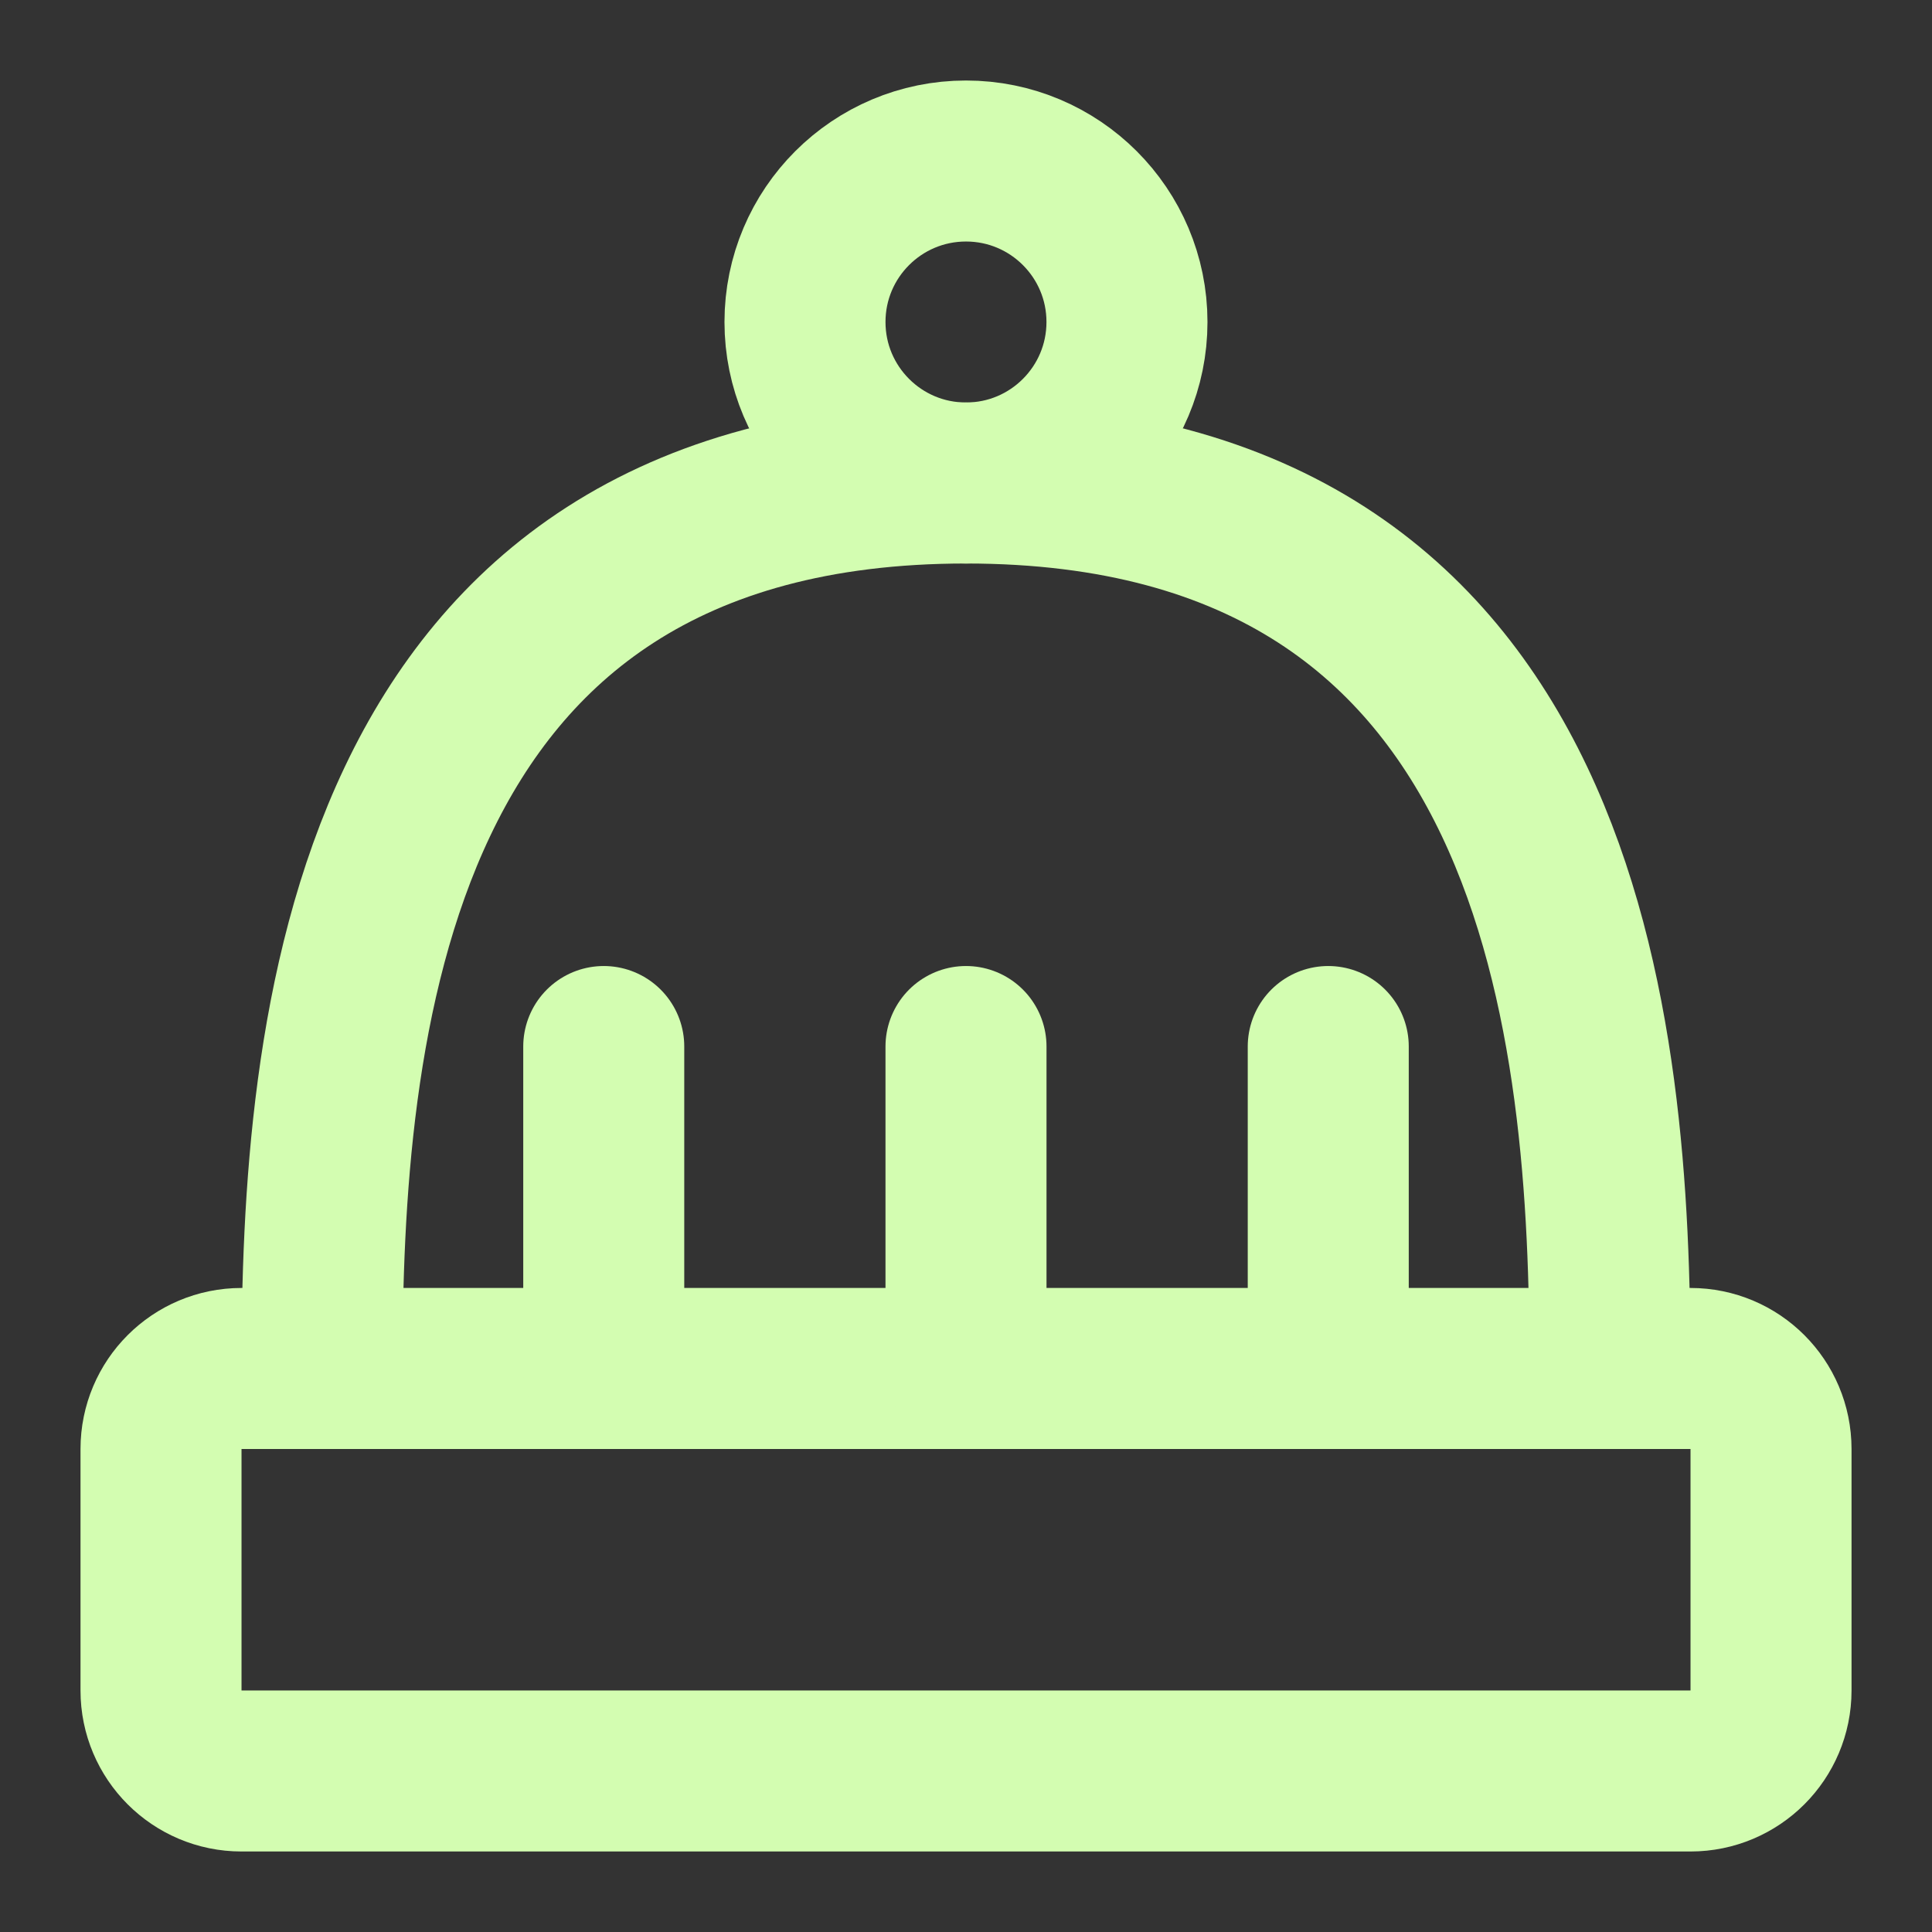
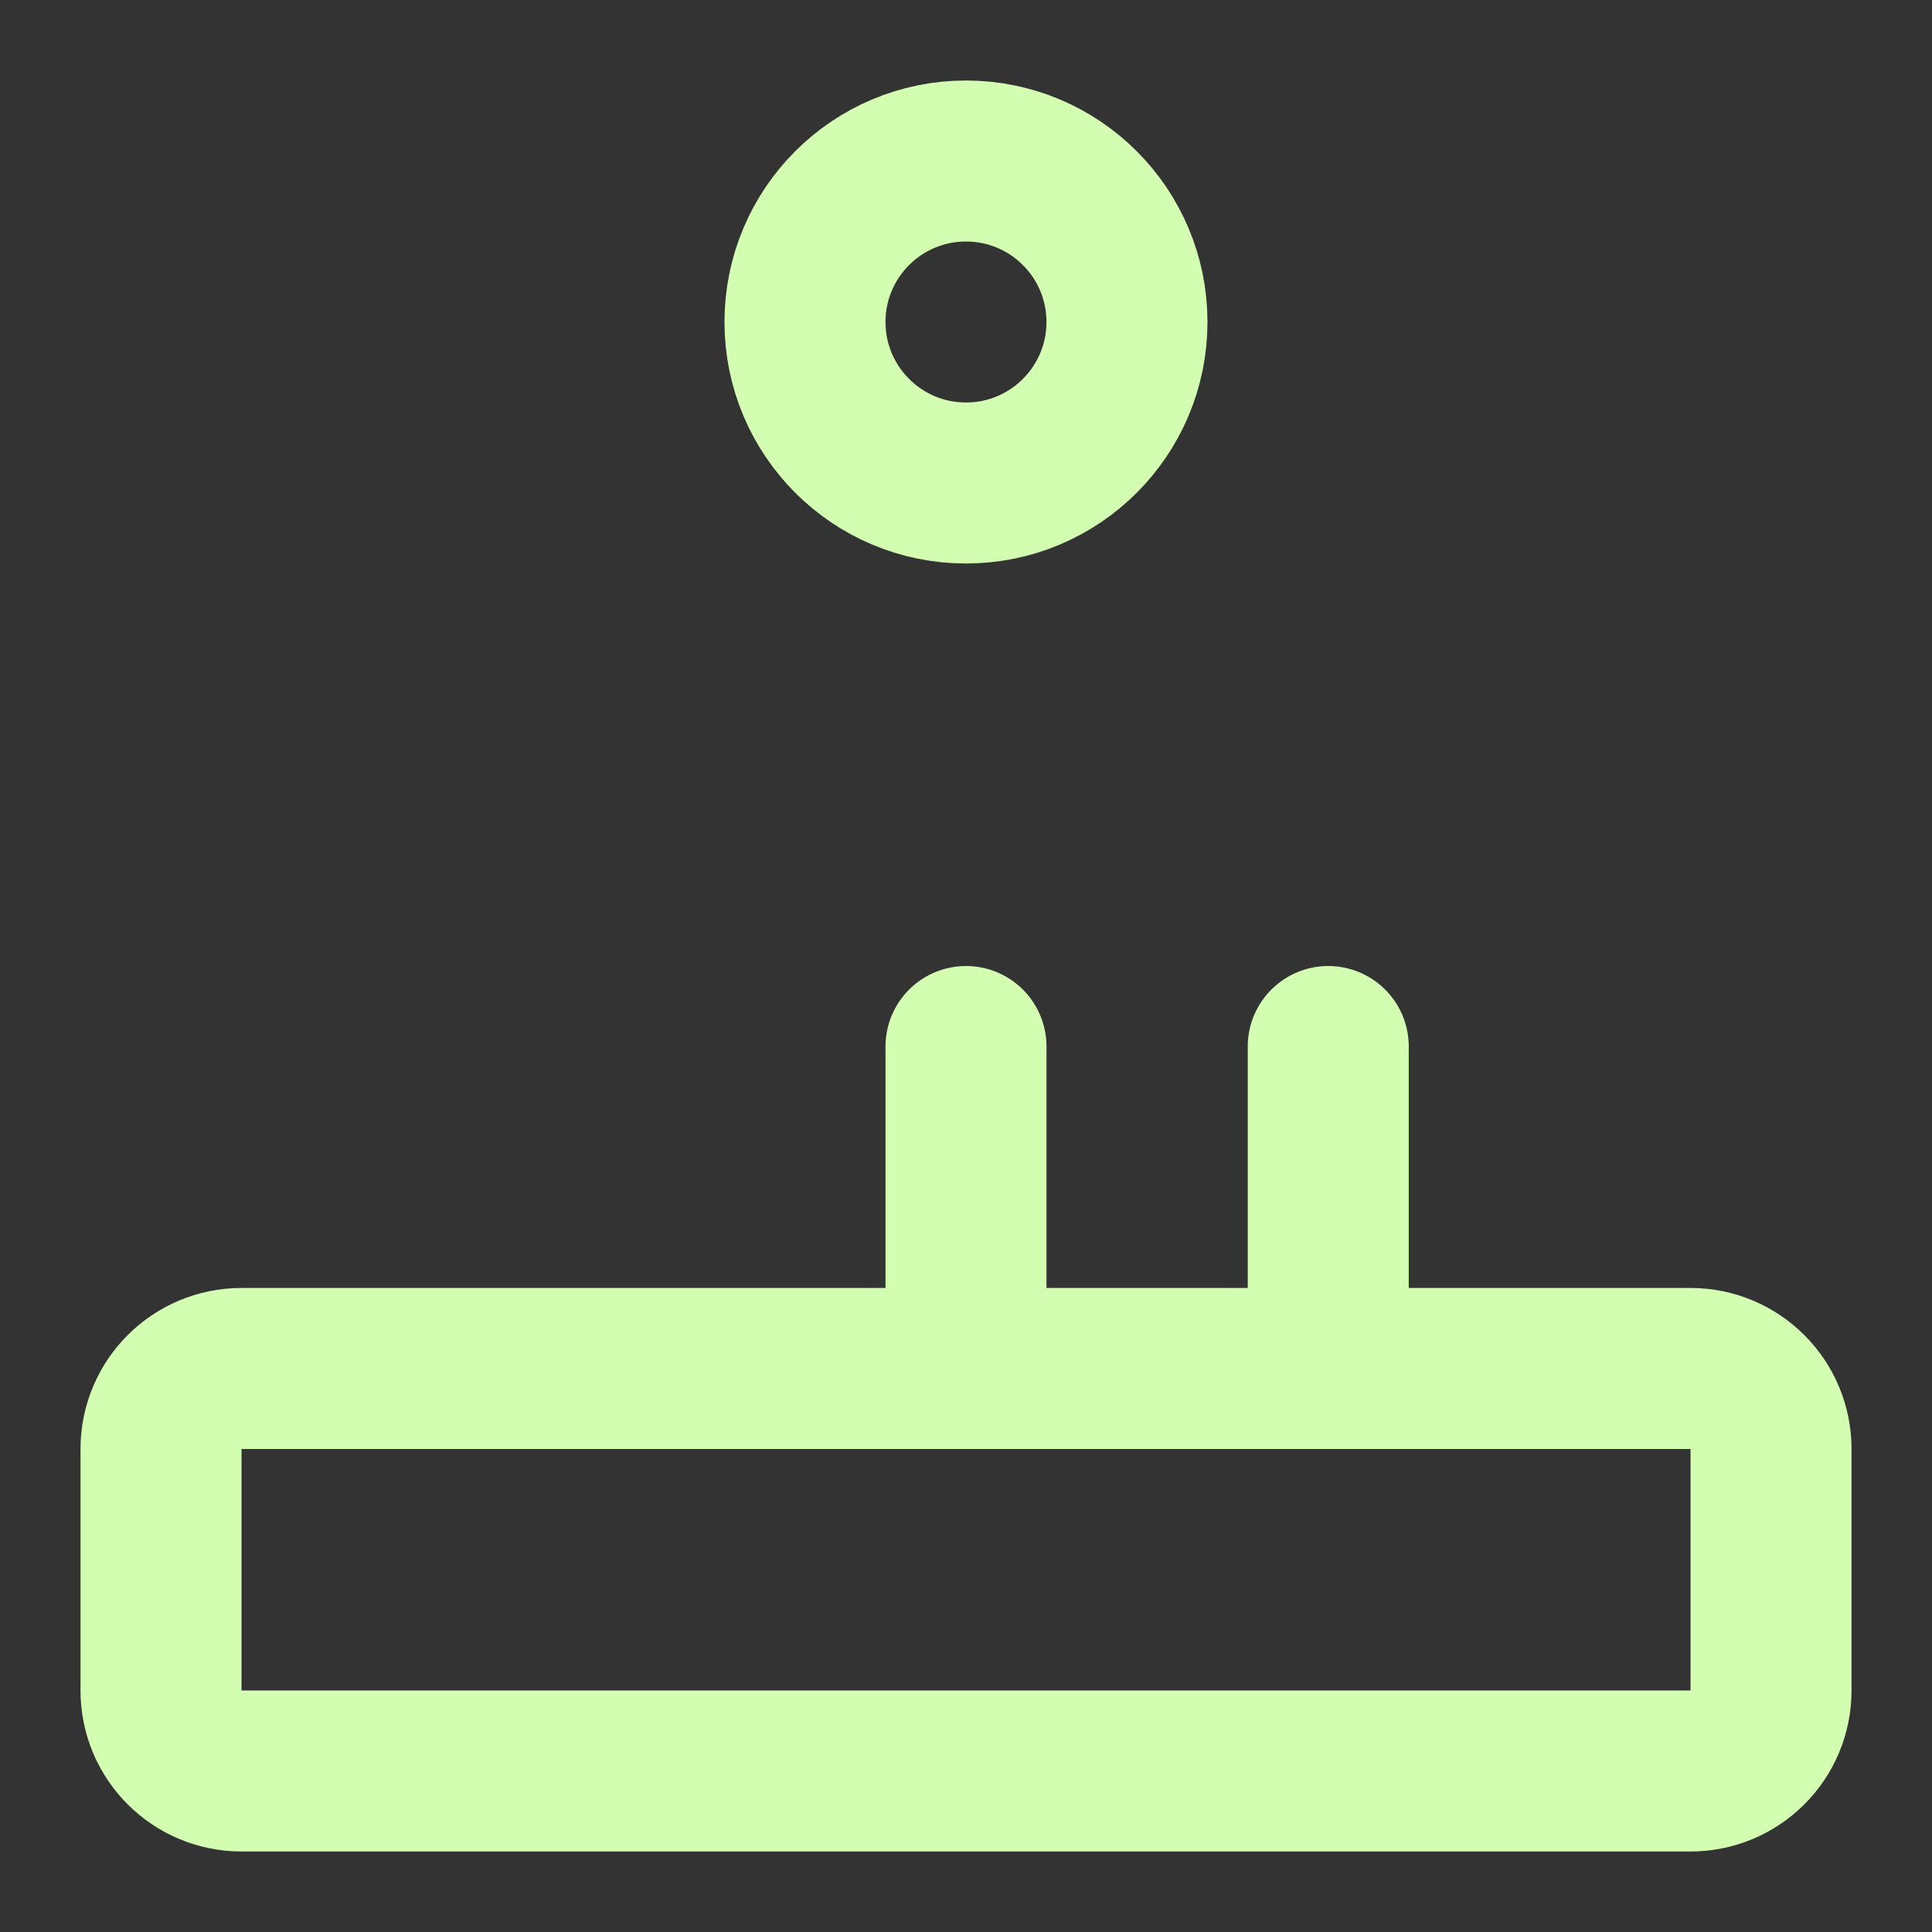
<svg xmlns="http://www.w3.org/2000/svg" width="44" height="44" viewBox="0 0 44 44" fill="none">
  <rect x="0" y="0" width="44" height="44" fill="#333333" stroke="none" />
  <path d="M38.5 31.166H5.5C4.488 31.166 3.667 31.987 3.667 33V38.5C3.667 39.512 4.488 40.333 5.5 40.333H38.5C39.513 40.333 40.334 39.512 40.334 38.5V33C40.334 31.987 39.513 31.166 38.5 31.166Z" stroke="#D3FDB1" stroke-width="3.667" stroke-linecap="round" stroke-linejoin="round" />
-   <path d="M13.75 23.834V31.167" stroke="#D3FDB1" stroke-width="3.667" stroke-linecap="round" stroke-linejoin="round" />
  <path d="M22 23.834V31.167" stroke="#D3FDB1" stroke-width="3.667" stroke-linecap="round" stroke-linejoin="round" />
  <path d="M30.25 23.834V31.167" stroke="#D3FDB1" stroke-width="3.667" stroke-linecap="round" stroke-linejoin="round" />
  <path d="M22 11C24.025 11 25.666 9.358 25.666 7.333C25.666 5.308 24.025 3.667 22 3.667C19.975 3.667 18.333 5.308 18.333 7.333C18.333 9.358 19.975 11 22 11Z" stroke="#D3FDB1" stroke-width="3.667" />
-   <path d="M7.333 31.167C7.333 23.604 8.25 11 22 11C35.75 11 36.666 23.604 36.666 31.167" stroke="#D3FDB1" stroke-width="3.667" />
</svg>